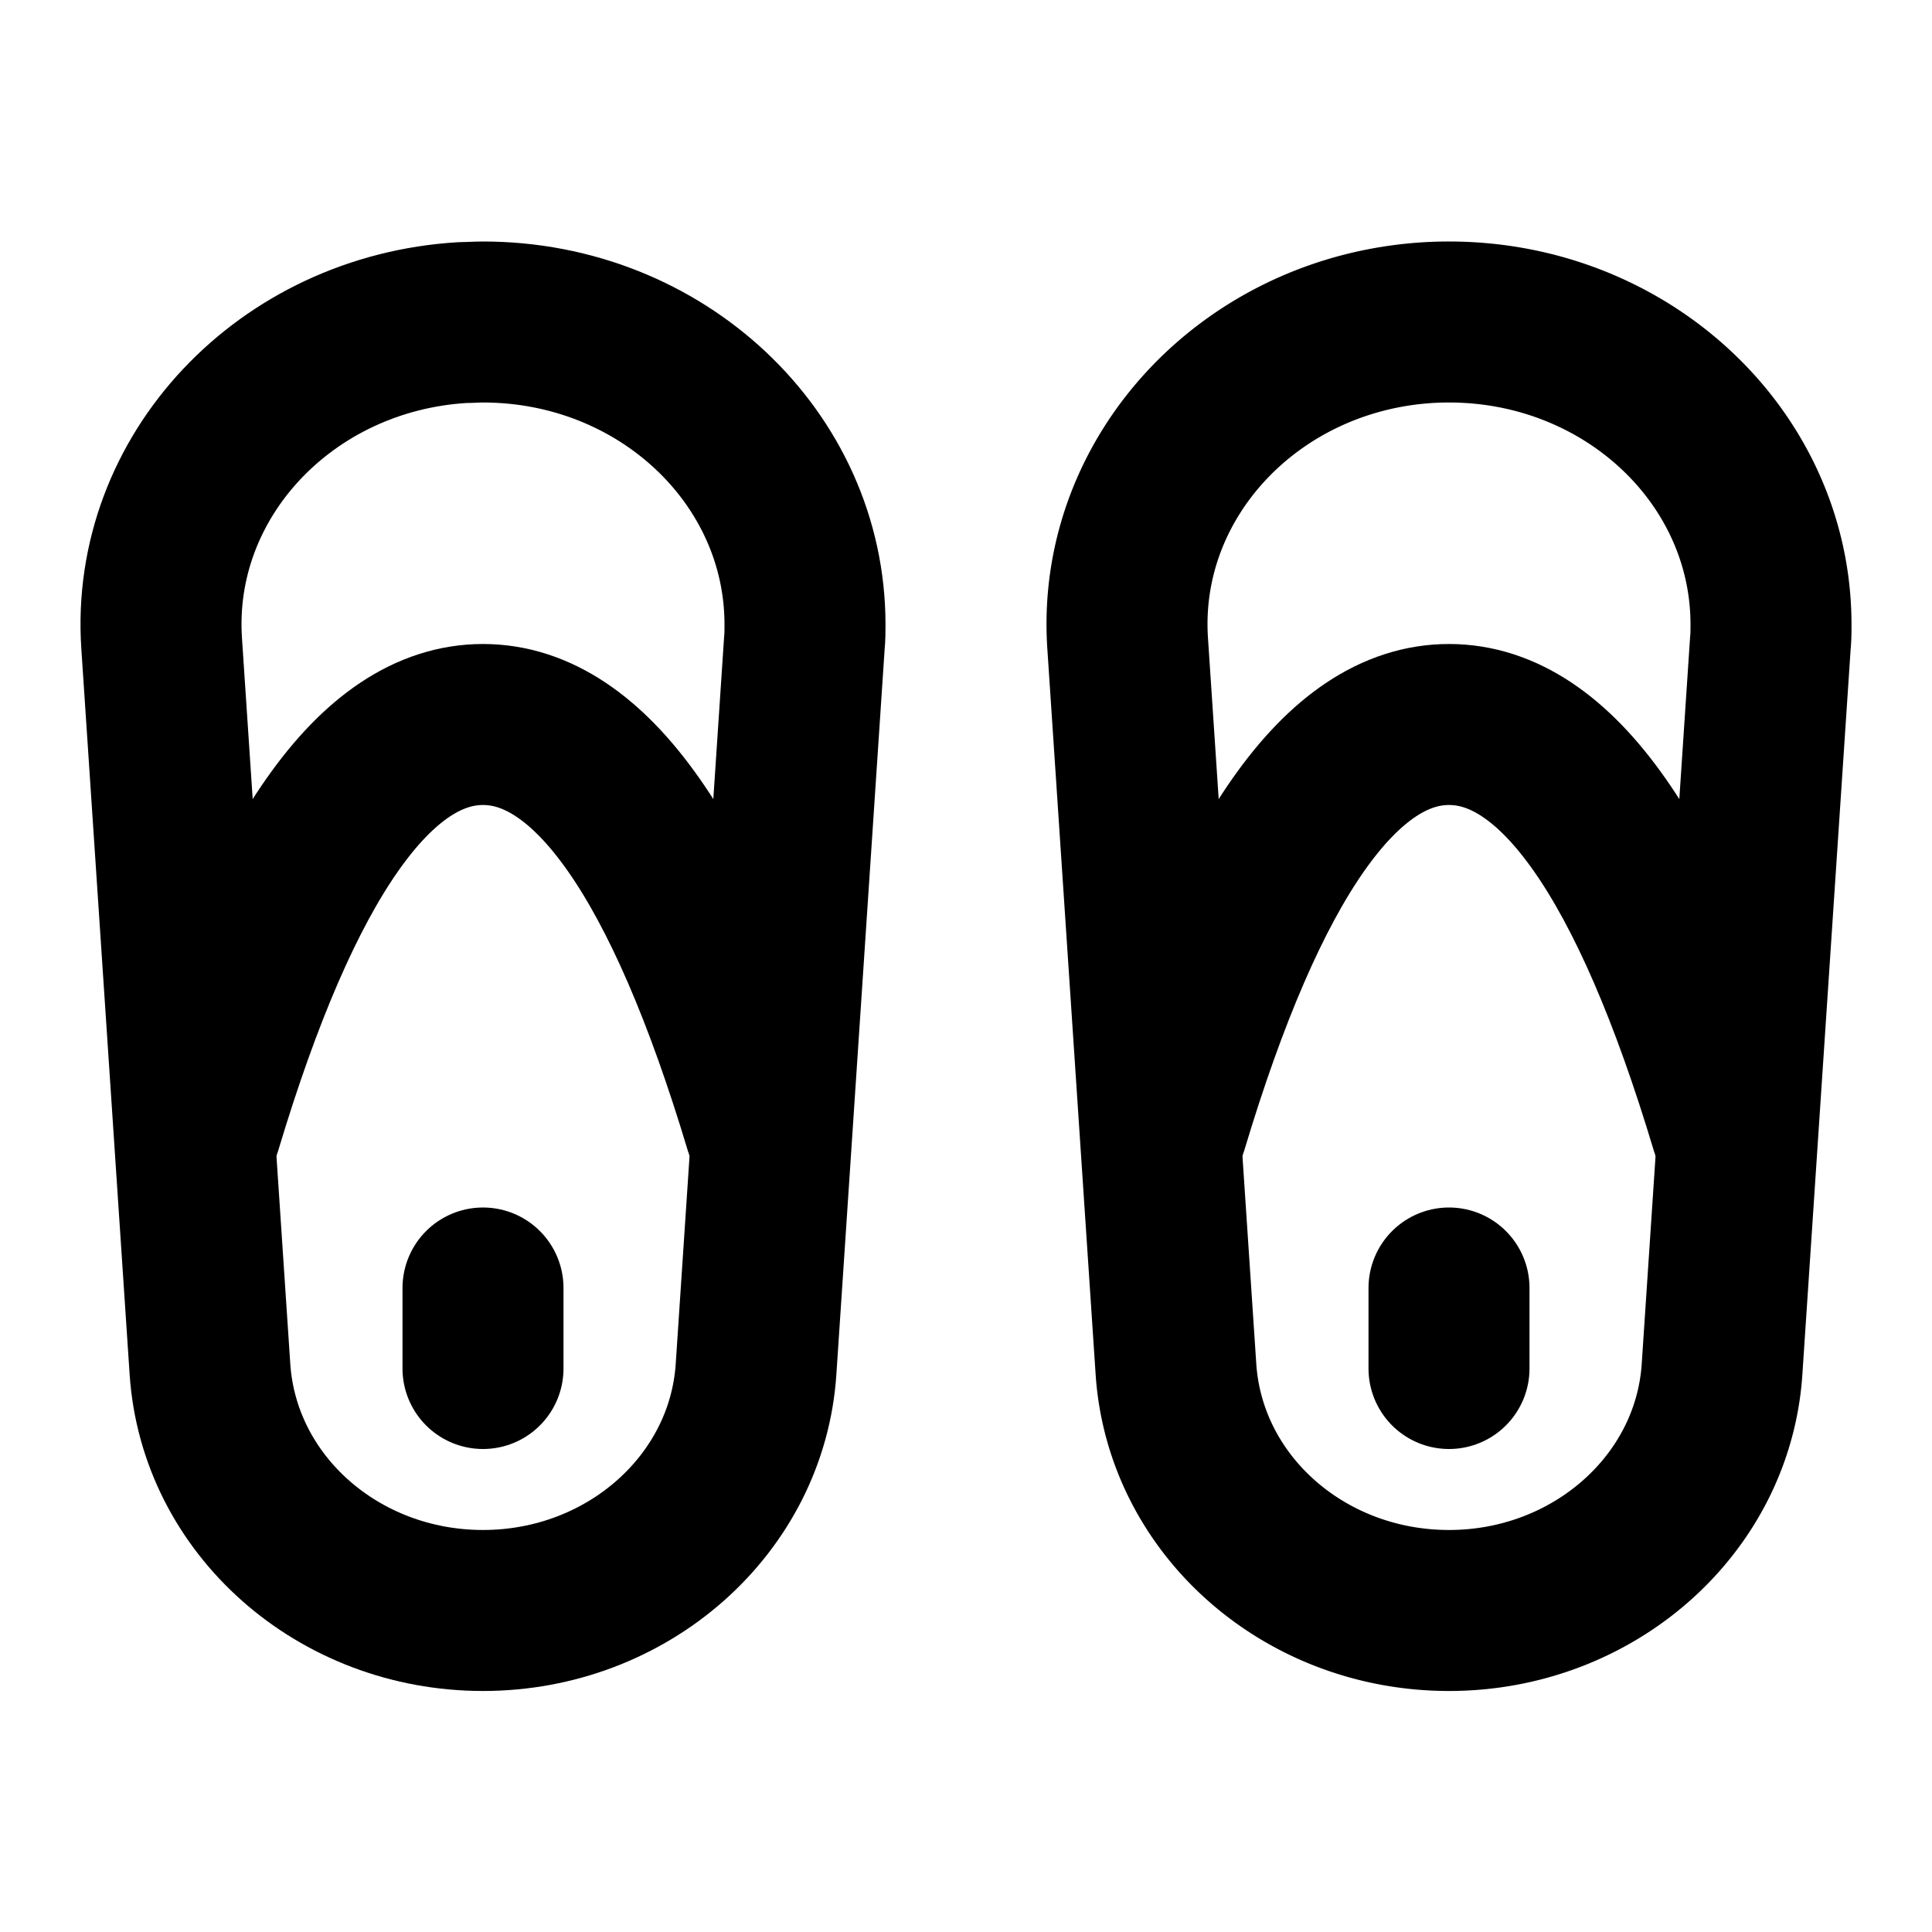
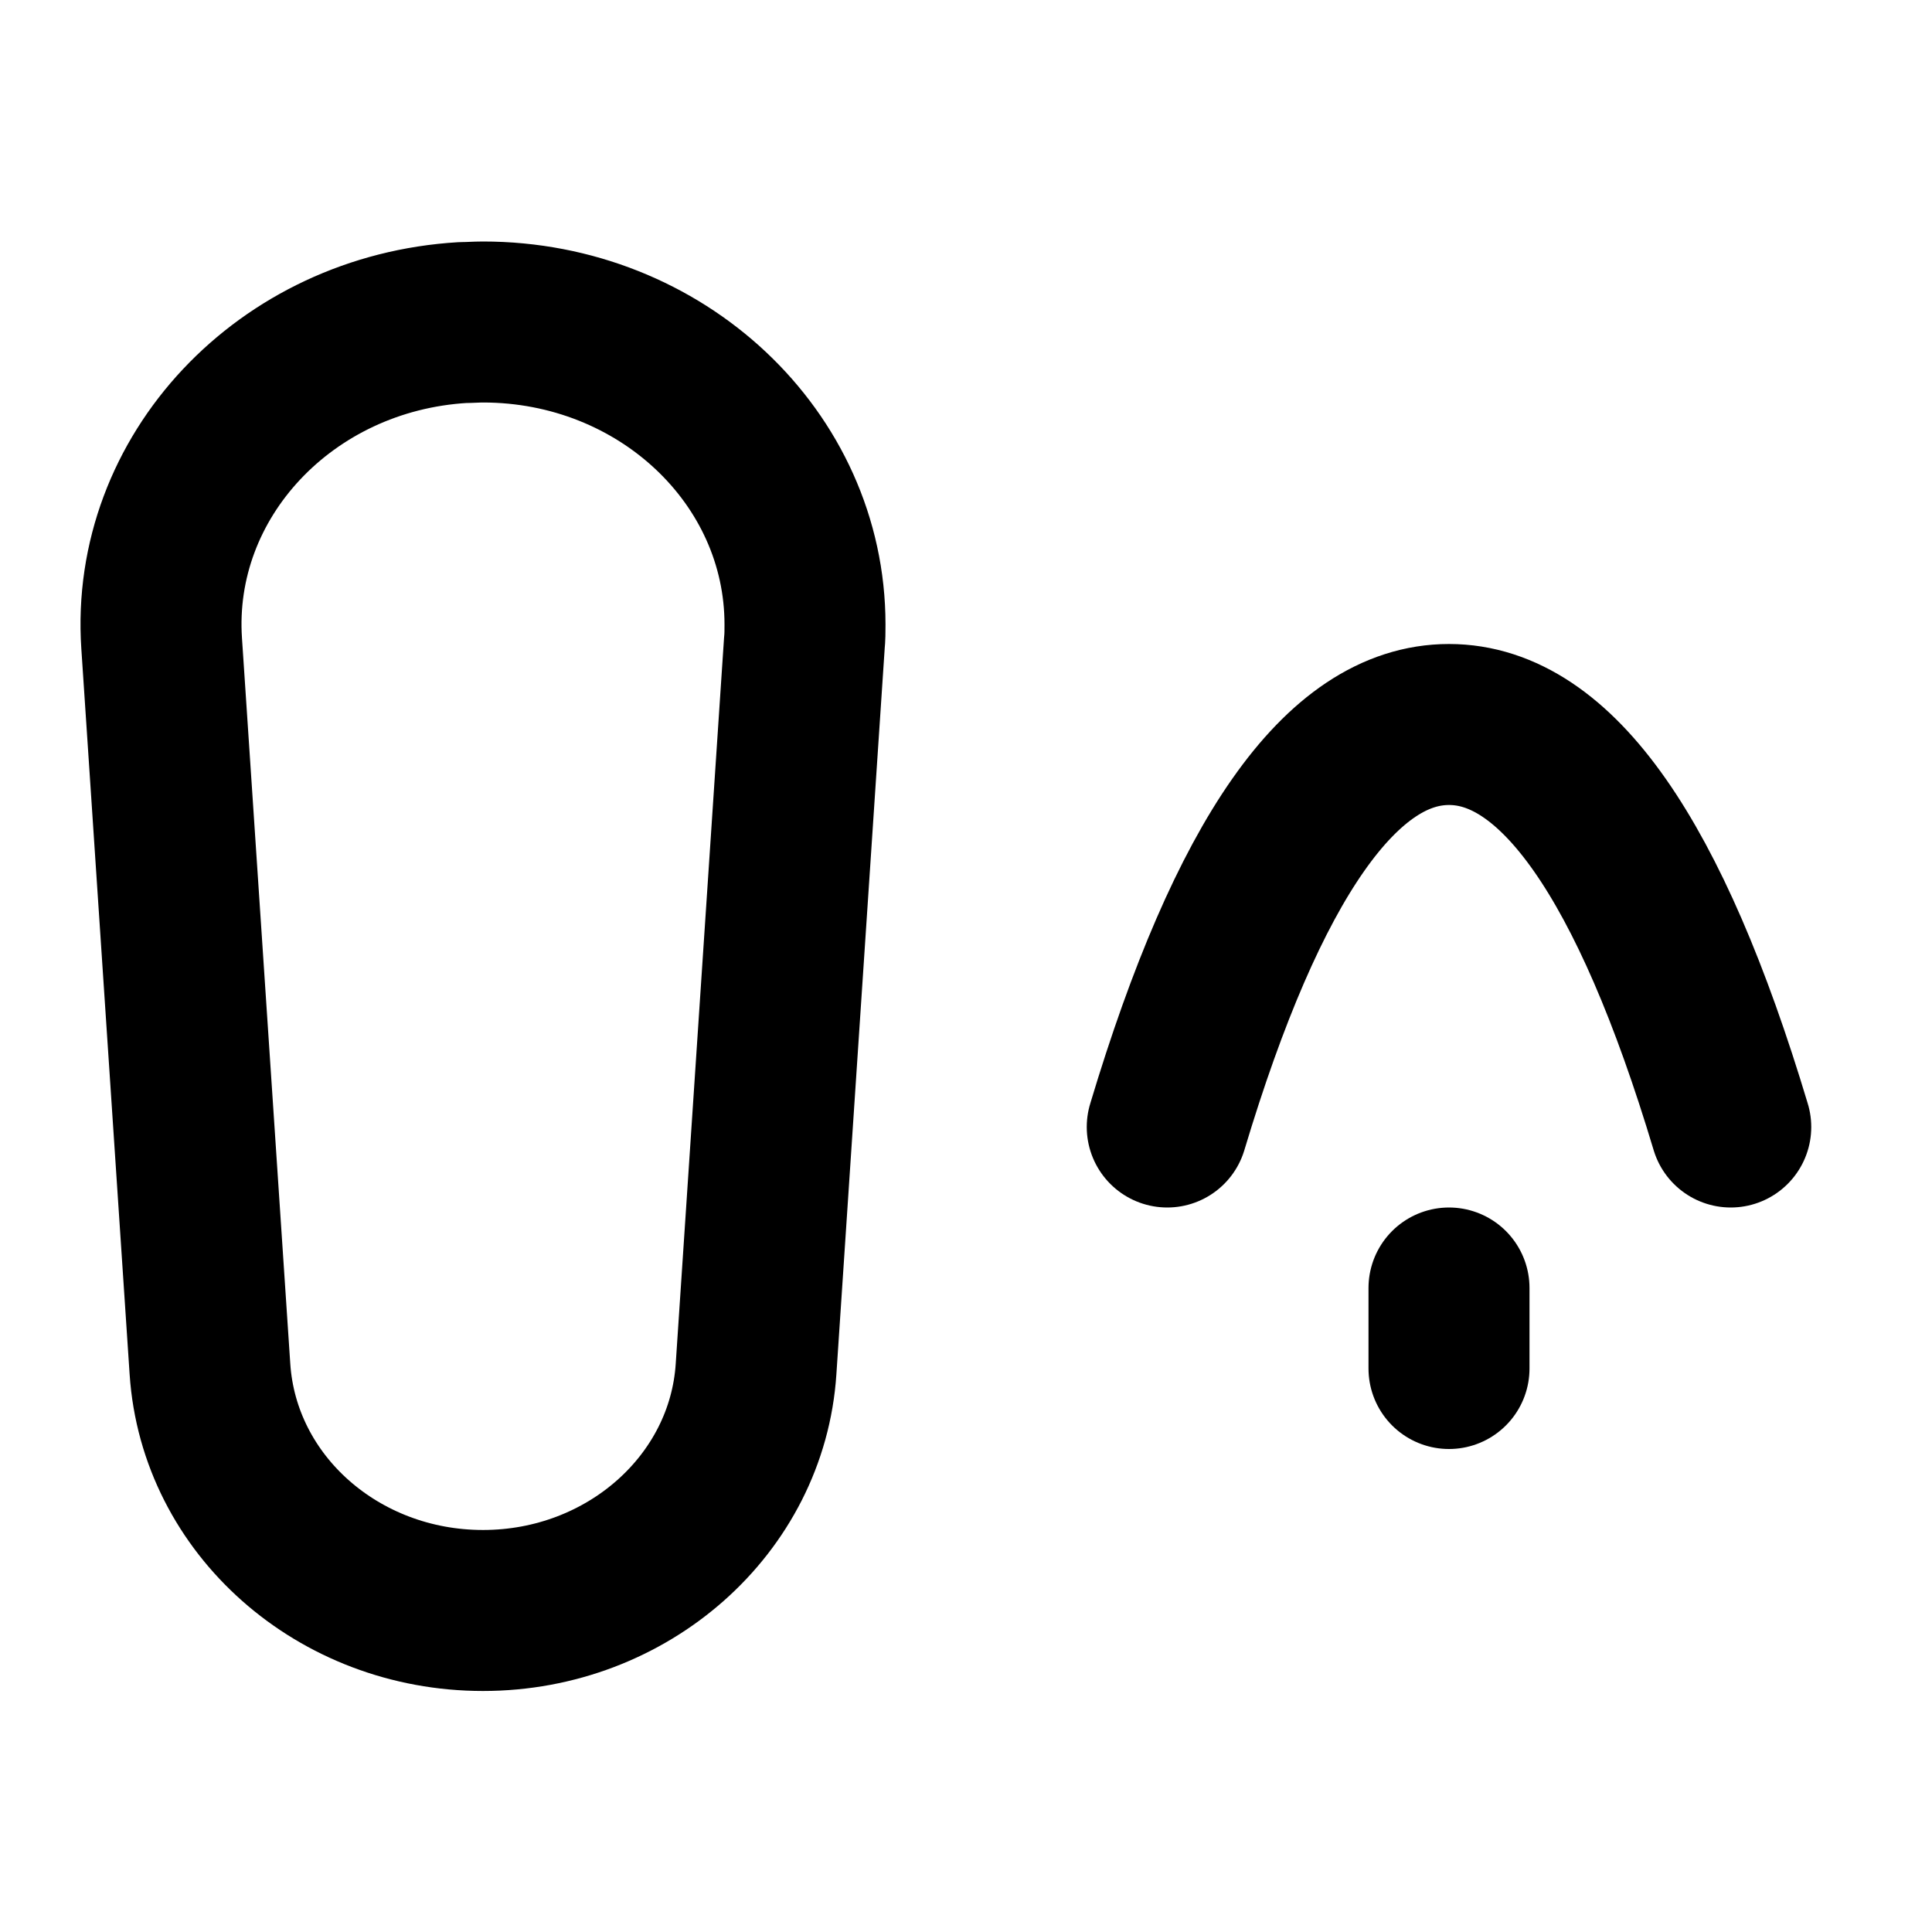
<svg xmlns="http://www.w3.org/2000/svg" width="800" height="800" viewBox="0 0 24 24">
  <g fill="none" stroke="currentColor" stroke-linecap="round" stroke-linejoin="round" stroke-width="2">
-     <path d="M18 4c2.21 0 4 1.682 4 3.758c0 .078 0 .156-.008.234l-.6 9.014c-.11 1.683-1.596 3-3.392 3s-3.28-1.311-3.392-3l-.6-9.014c-.138-2.071 1.538-3.855 3.743-3.985a4.15 4.15 0 0 1 .25-.007z" />
    <path d="M14.5 14c1-3.333 2.167-5 3.5-5c1.333 0 2.5 1.667 3.5 5M18 16v1M6 4c2.21 0 4 1.682 4 3.758c0 .078 0 .156-.008.234l-.6 9.014c-.11 1.683-1.596 3-3.392 3s-3.28-1.311-3.392-3l-.6-9.014C1.87 5.921 3.546 4.137 5.75 4.007C5.834 4.007 5.917 4 6 4" />
-     <path d="M2.5 14c1-3.333 2.167-5 3.5-5c1.333 0 2.5 1.667 3.5 5M6 16v1" />
  </g>
</svg>